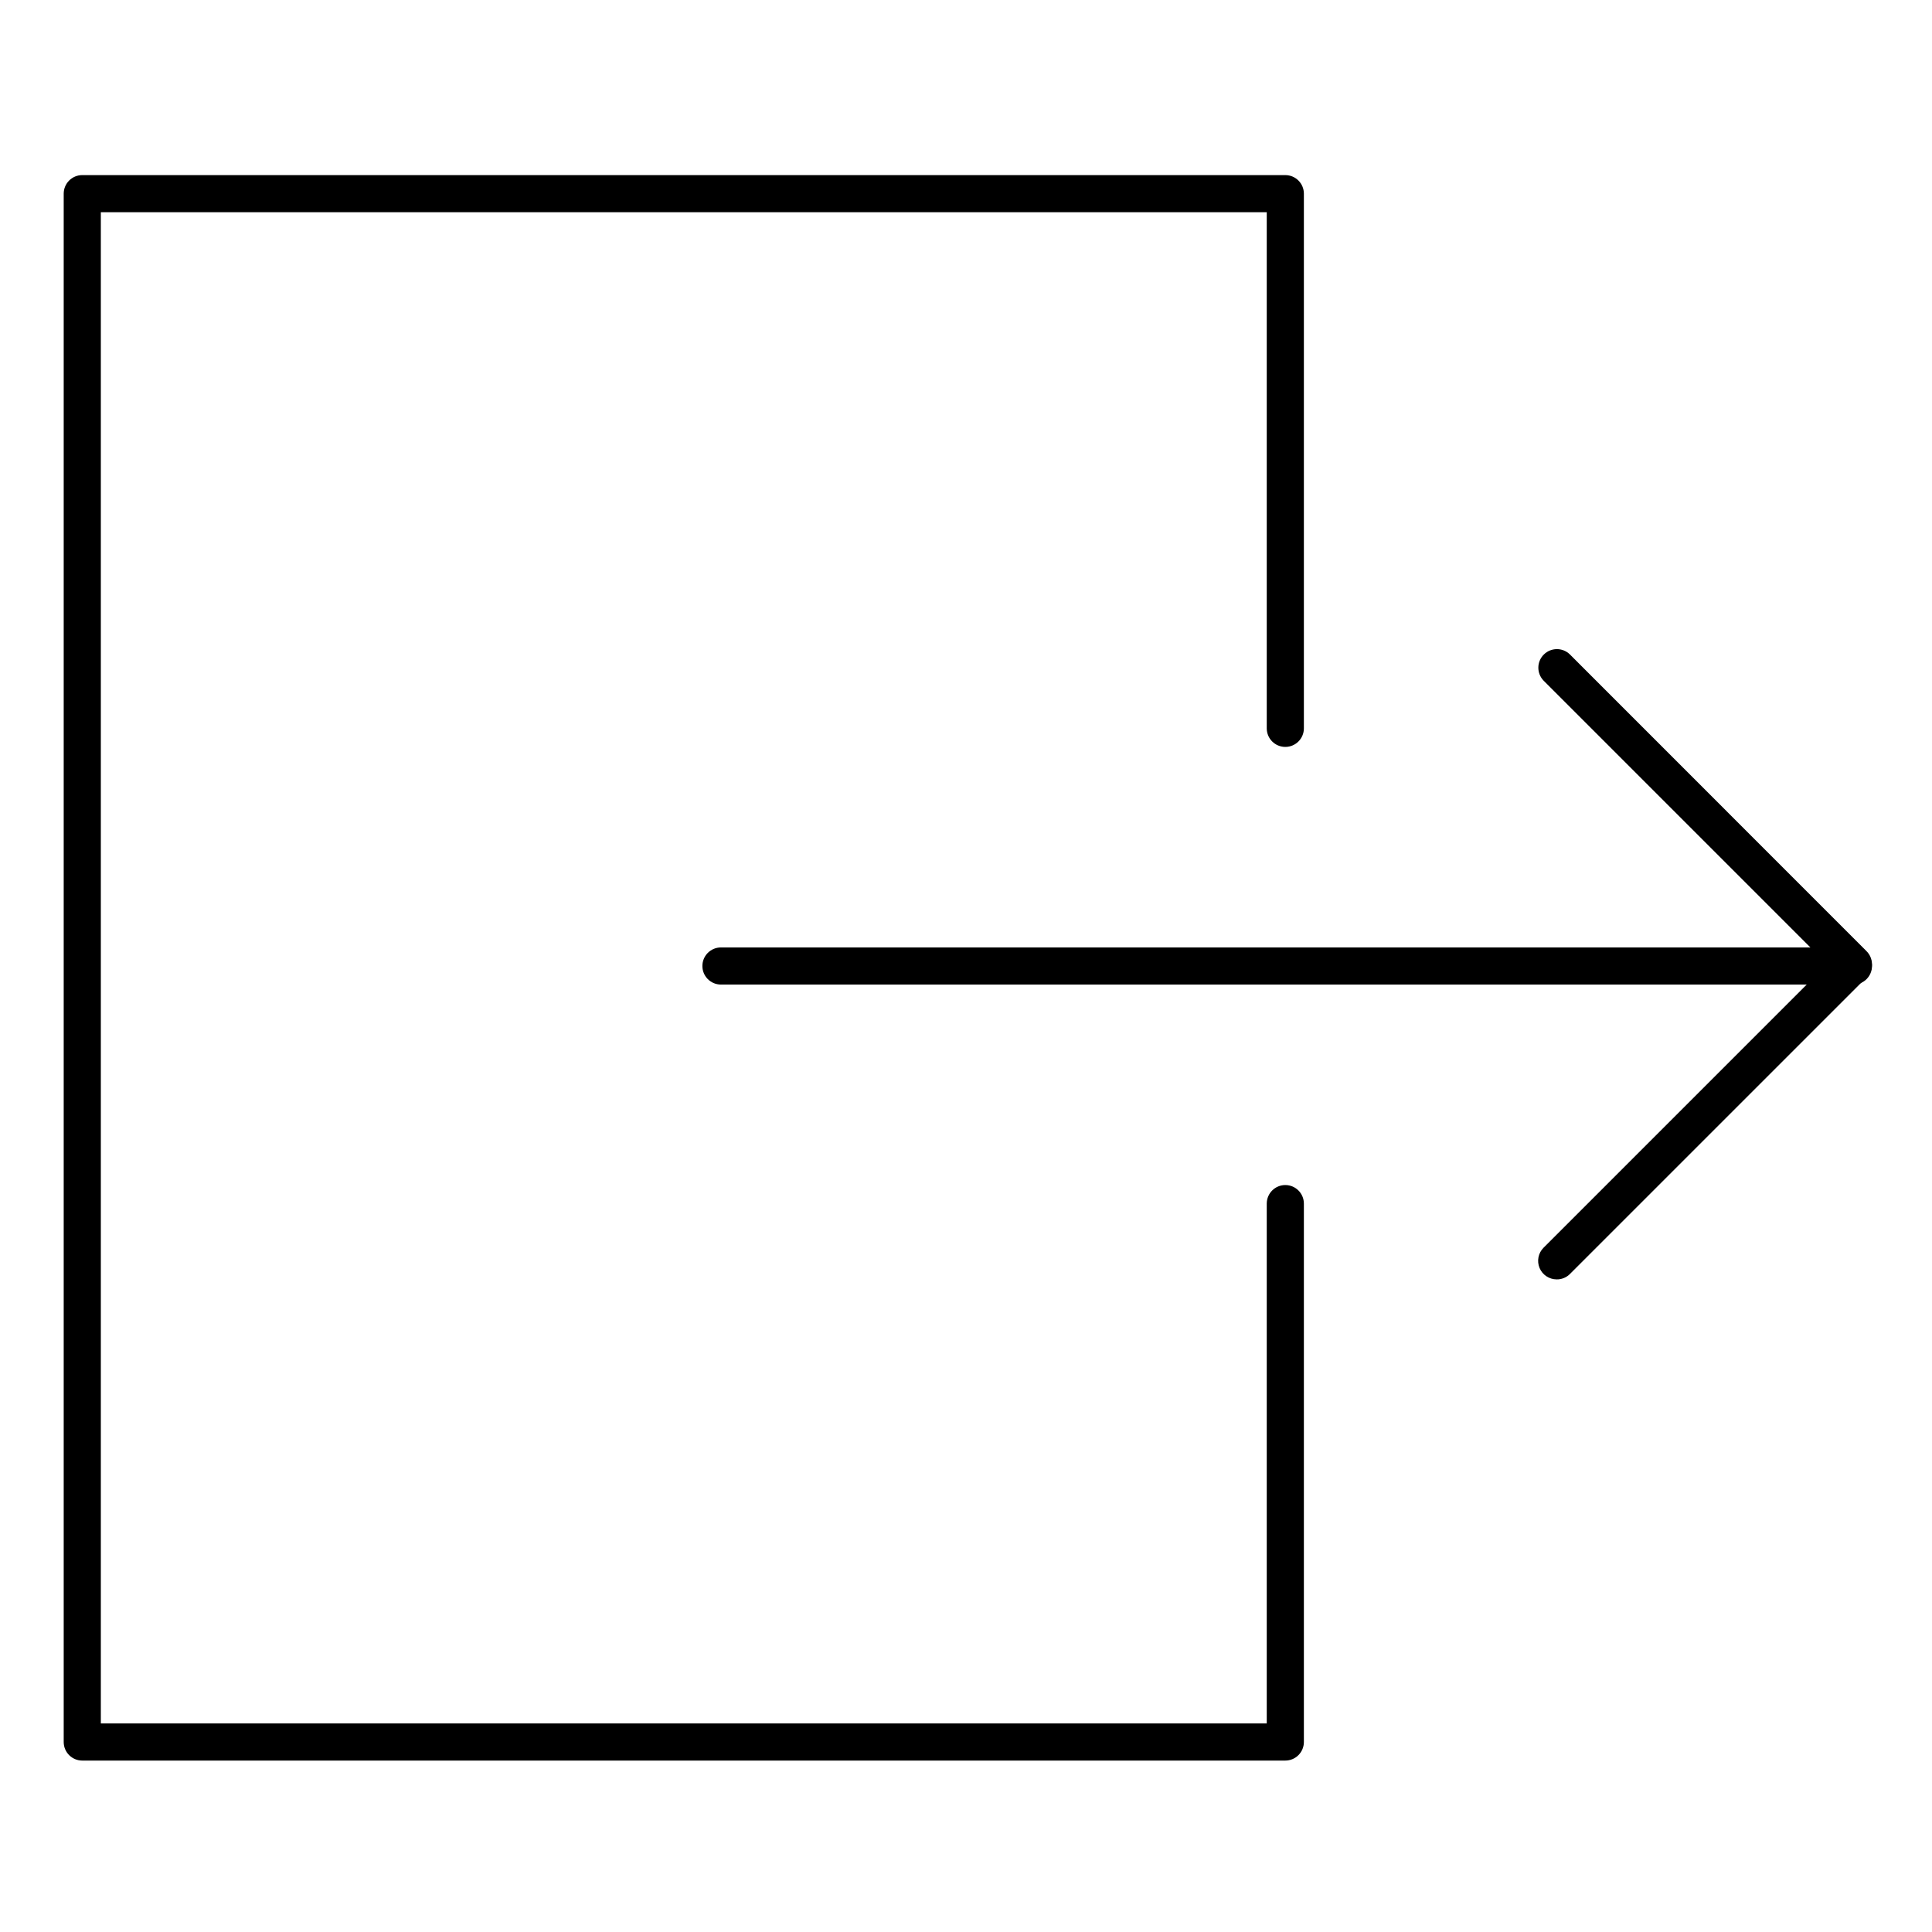
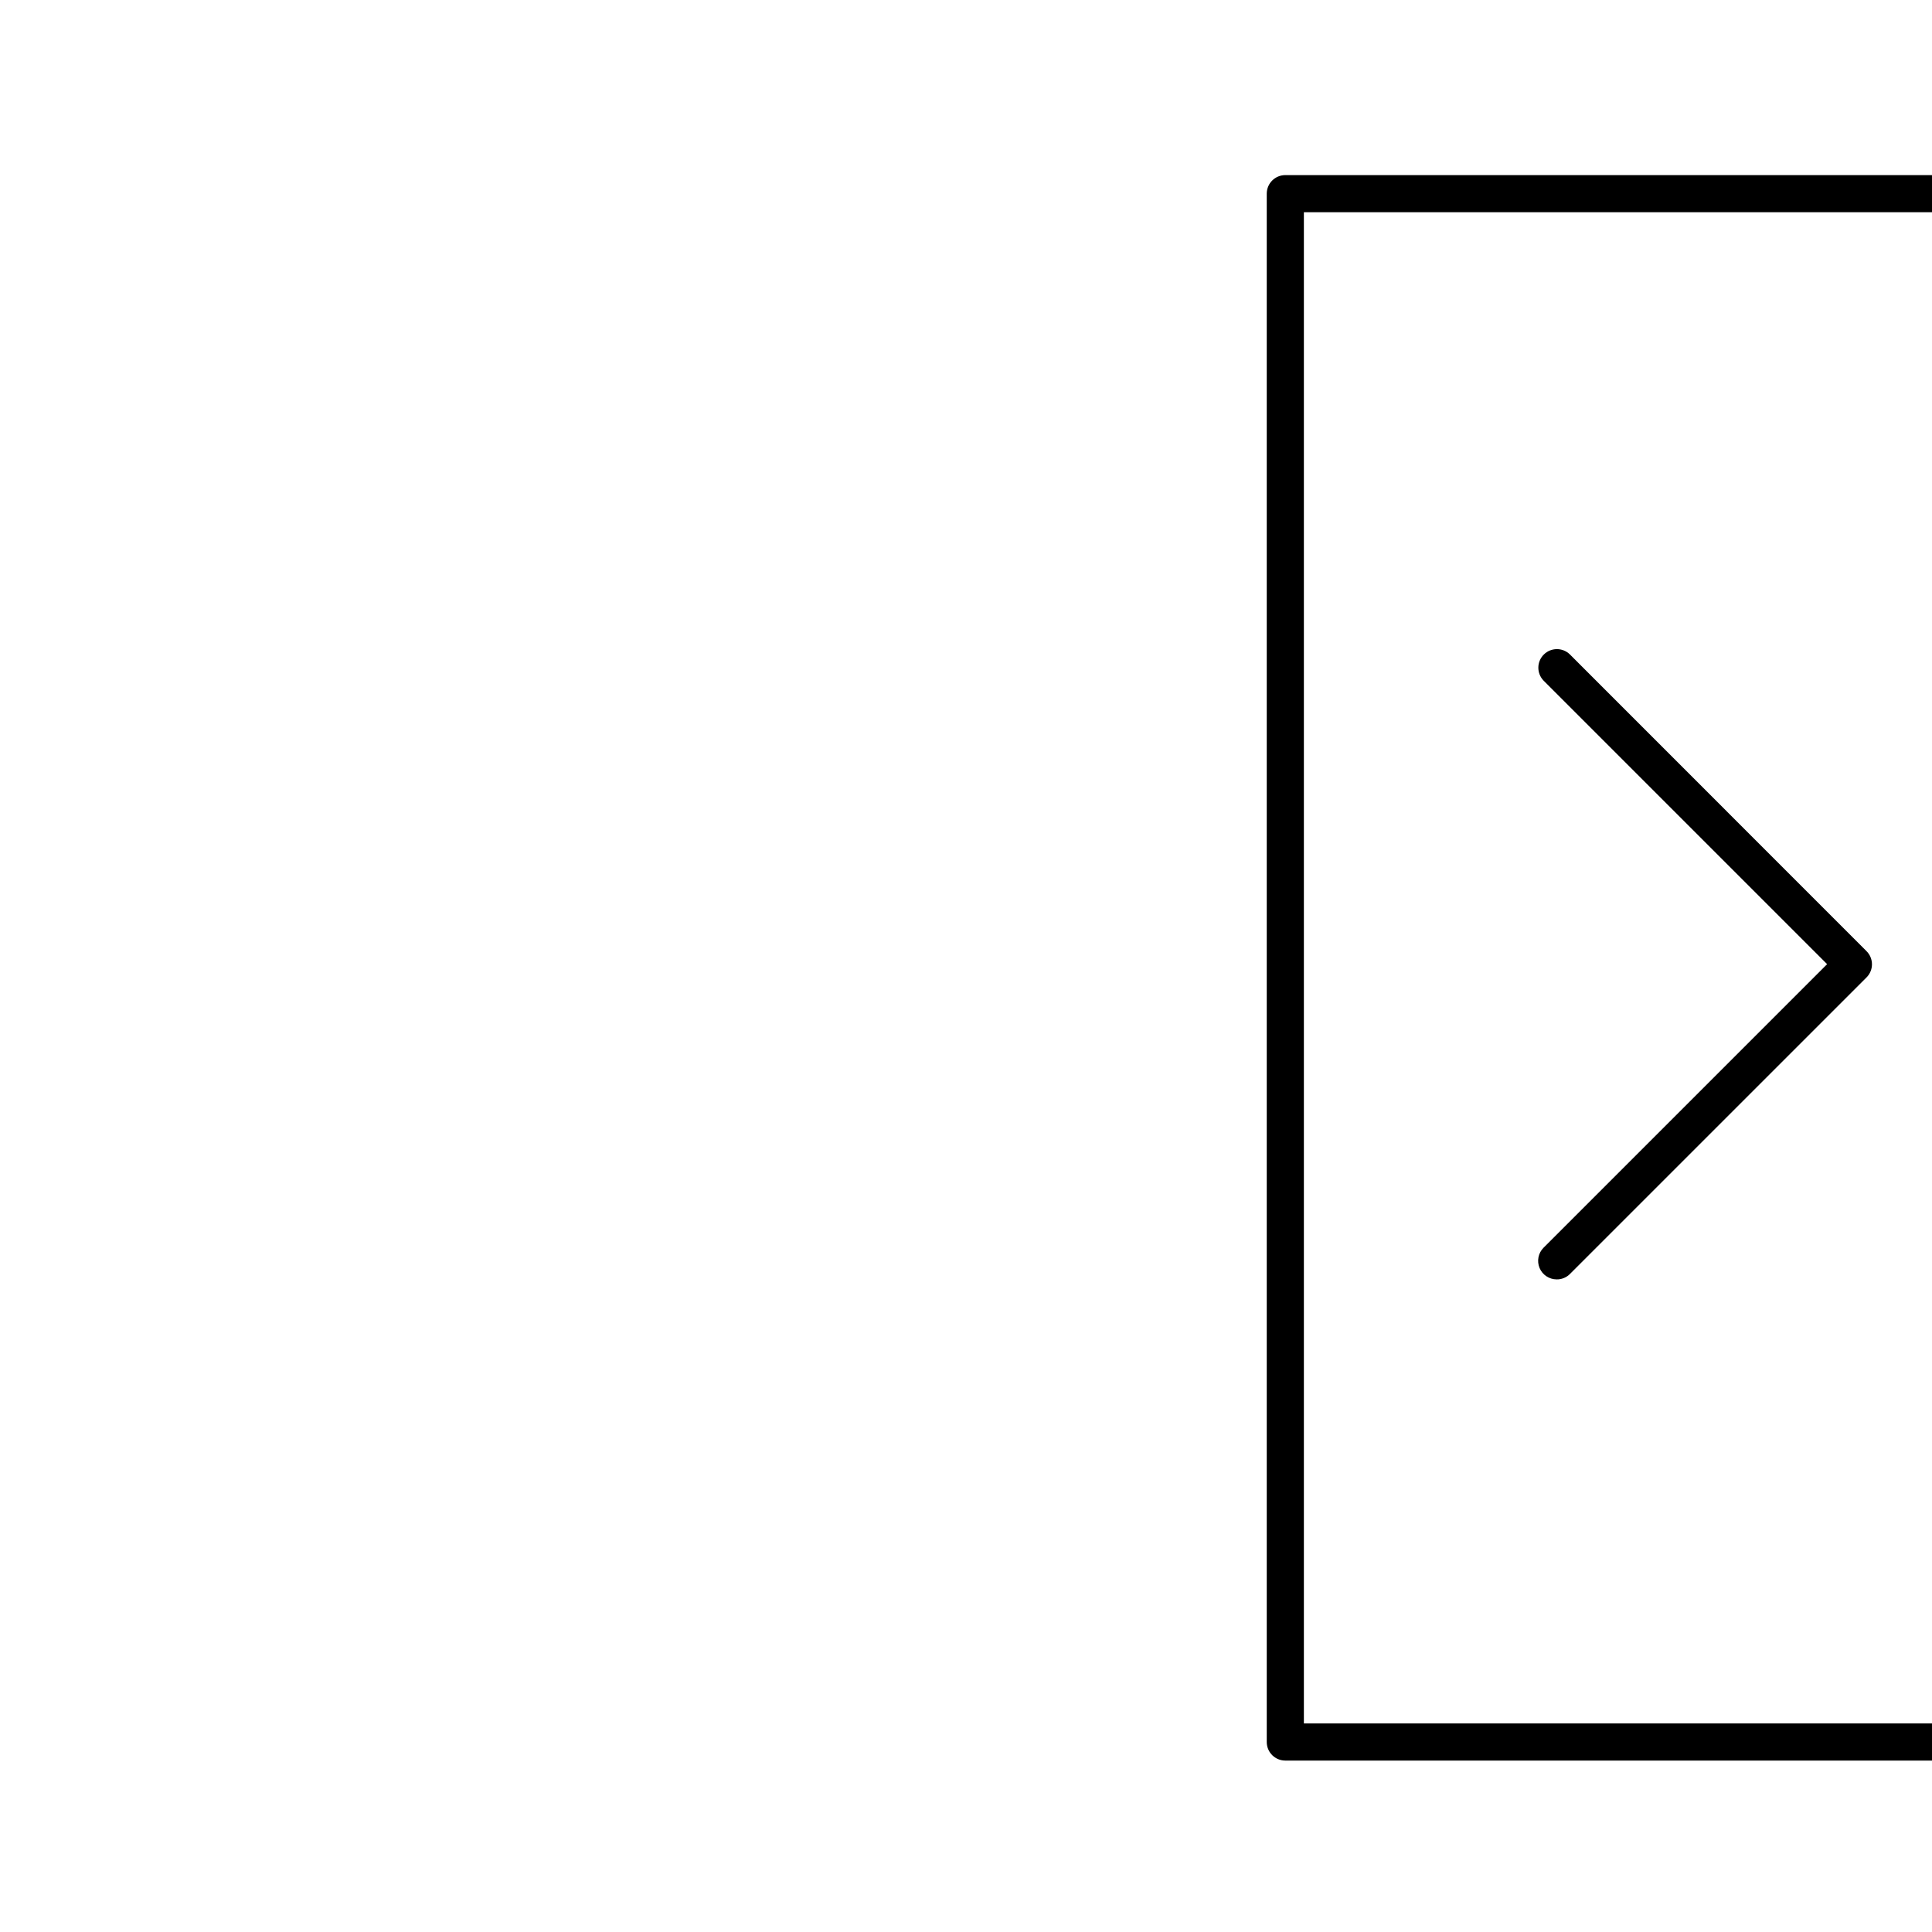
<svg xmlns="http://www.w3.org/2000/svg" fill="#000000" width="800px" height="800px" version="1.1" viewBox="144 144 512 512">
  <g>
-     <path d="m484.62 610.57h-318.82c-2.715 0-4.918-2.203-4.918-4.918v-410.33c0-2.715 2.203-4.918 4.918-4.918h318.82c1.305 0 2.559 0.52 3.481 1.441 0.922 0.922 1.441 2.172 1.441 3.477v141.7c0 2.715-2.203 4.918-4.922 4.918-2.715 0-4.918-2.203-4.918-4.918v-136.78h-308.98v400.49h308.98v-137.76c0-2.719 2.203-4.922 4.918-4.922 2.719 0 4.922 2.203 4.922 4.922v142.68c0 1.305-0.52 2.555-1.441 3.477-0.922 0.926-2.176 1.441-3.481 1.441z" />
-     <path d="m635.18 404.92h-300.12c-2.719 0-4.922-2.203-4.922-4.918 0-2.719 2.203-4.922 4.922-4.922h300.12c2.715 0 4.918 2.203 4.918 4.922 0 2.715-2.203 4.918-4.918 4.918z" />
+     <path d="m484.62 610.57c-2.715 0-4.918-2.203-4.918-4.918v-410.33c0-2.715 2.203-4.918 4.918-4.918h318.82c1.305 0 2.559 0.52 3.481 1.441 0.922 0.922 1.441 2.172 1.441 3.477v141.7c0 2.715-2.203 4.918-4.922 4.918-2.715 0-4.918-2.203-4.918-4.918v-136.78h-308.98v400.49h308.98v-137.76c0-2.719 2.203-4.922 4.918-4.922 2.719 0 4.922 2.203 4.922 4.922v142.68c0 1.305-0.52 2.555-1.441 3.477-0.922 0.926-2.176 1.441-3.481 1.441z" />
    <path d="m556.54 483.05c-1.988 0-3.781-1.195-4.543-3.031-0.762-1.84-0.344-3.953 1.059-5.359l75.148-75.148-75.148-75.148c-1.863-1.934-1.836-5 0.062-6.898 1.898-1.898 4.965-1.926 6.894-0.059l78.633 78.66c0.926 0.922 1.445 2.176 1.445 3.484 0 1.305-0.52 2.559-1.445 3.481l-78.633 78.621v0.004c-0.922 0.91-2.176 1.414-3.473 1.395z" />
  </g>
</svg>